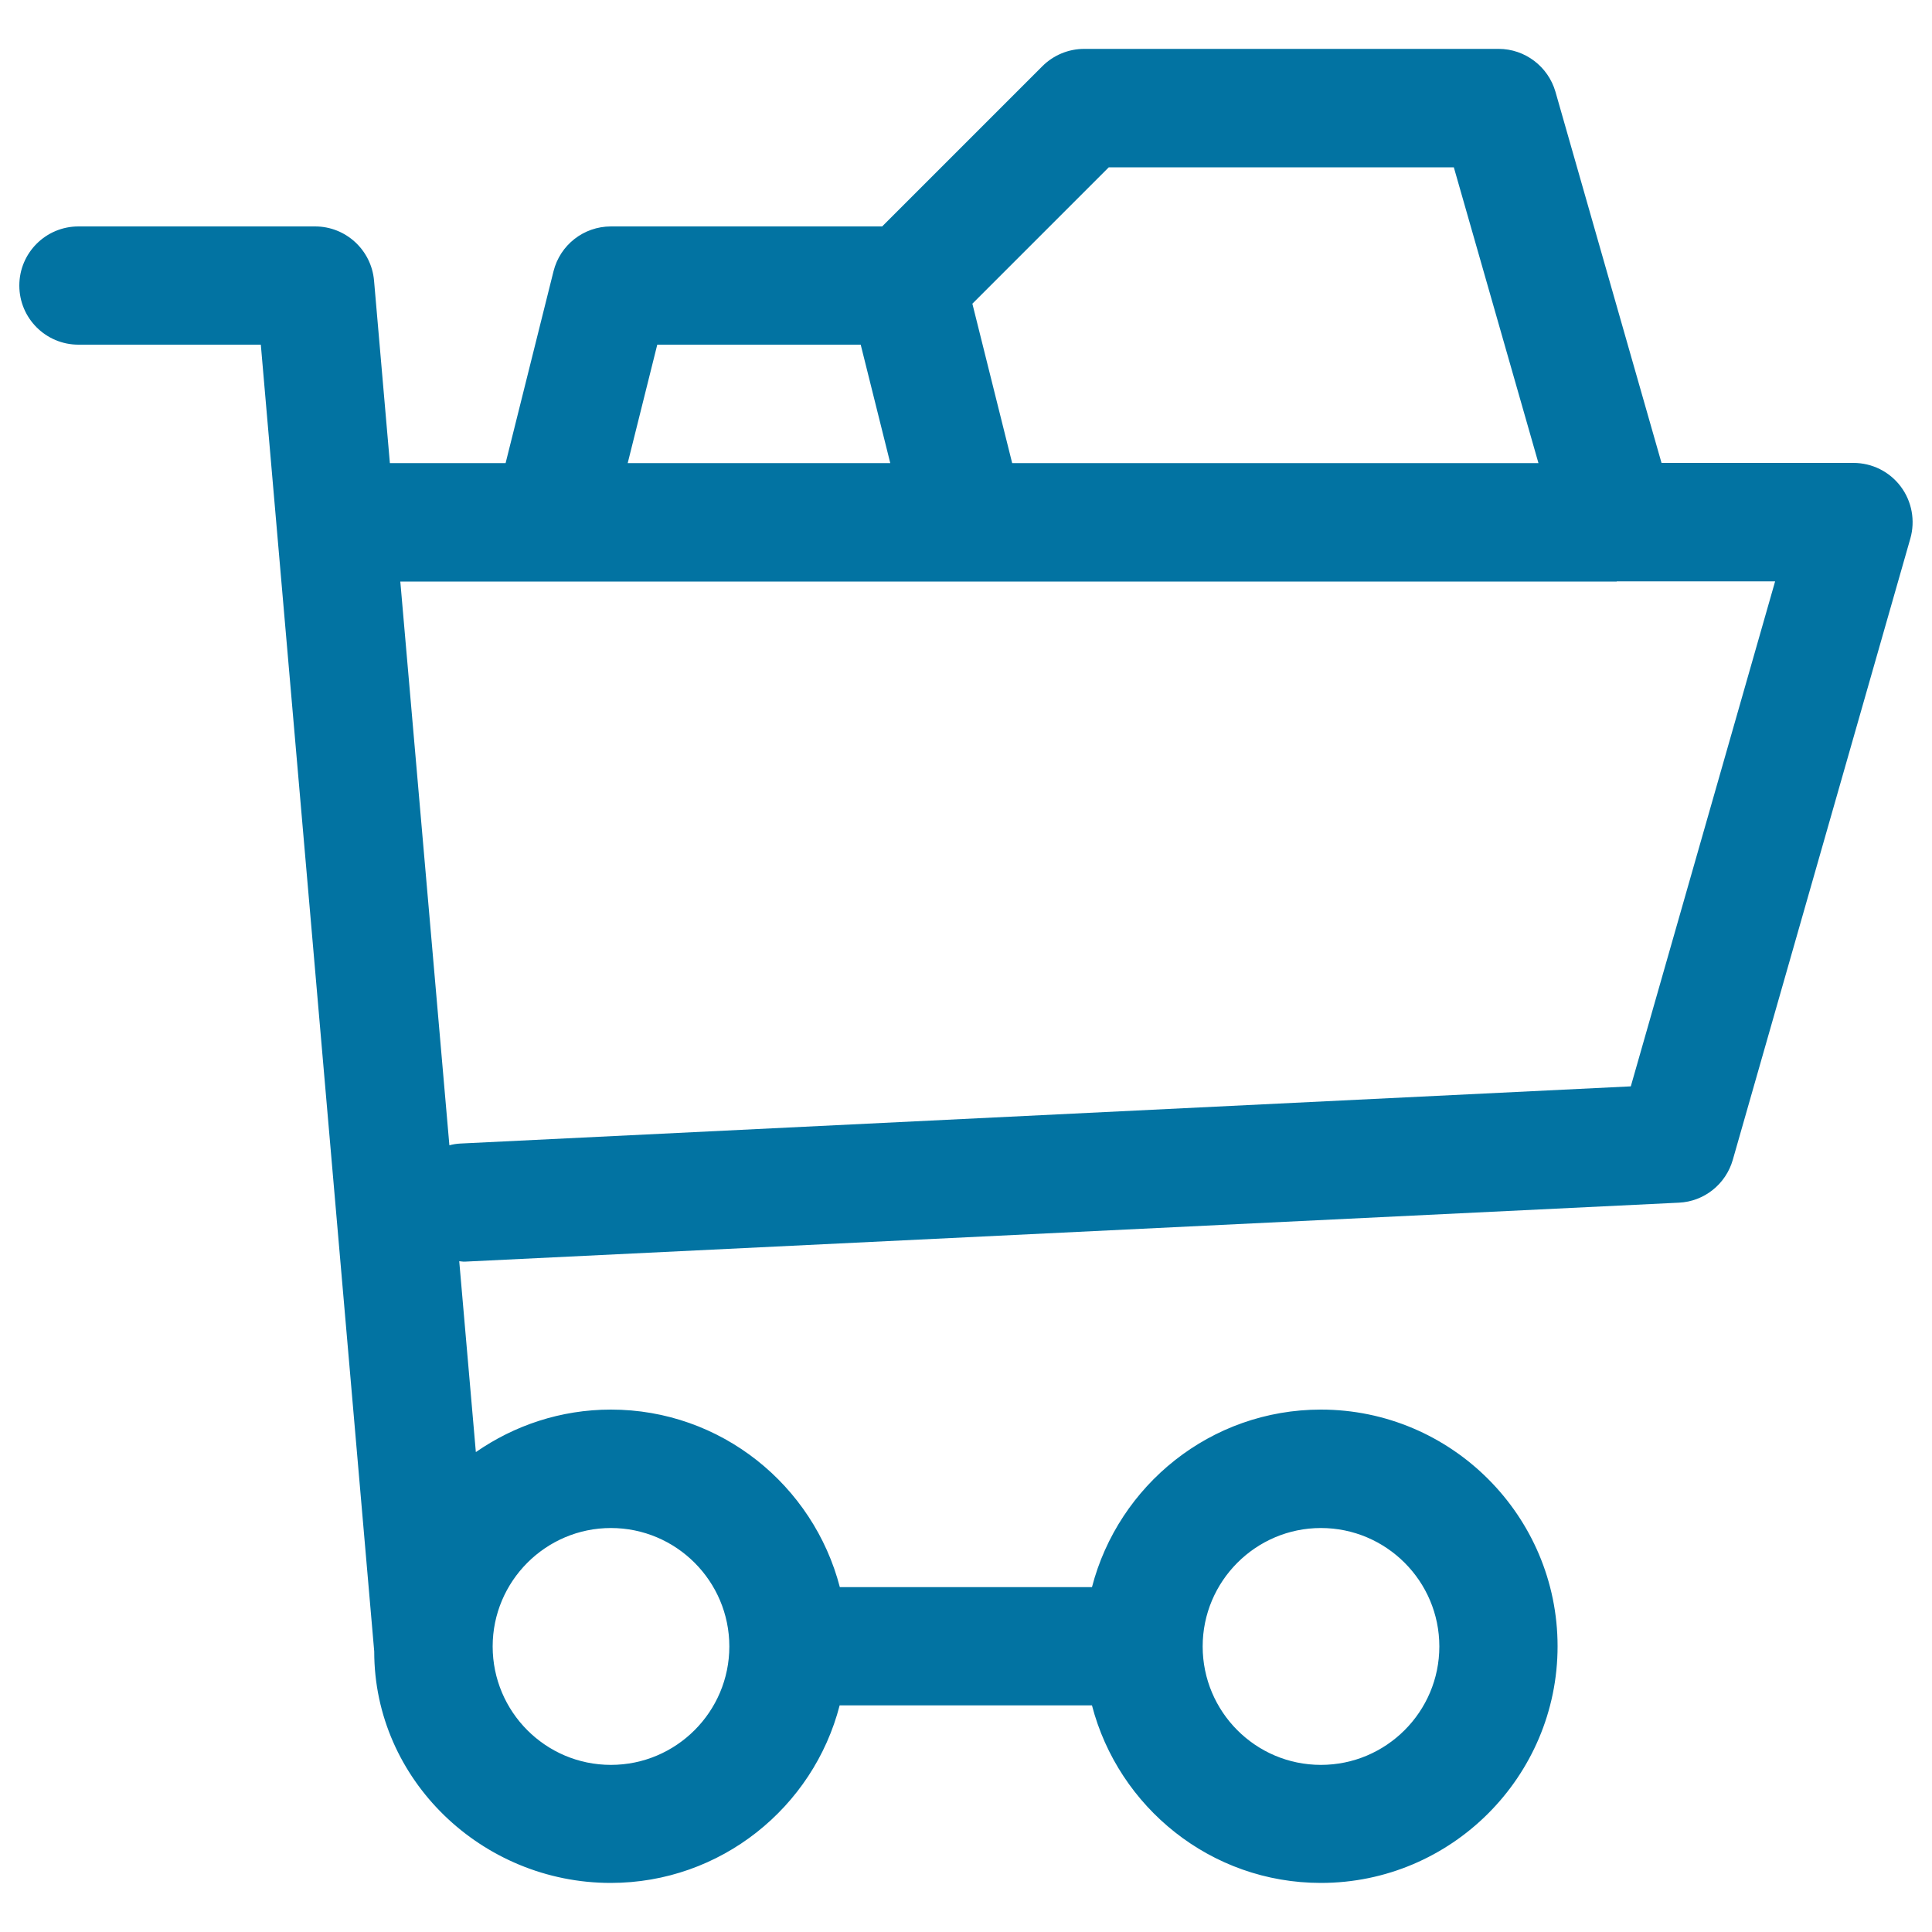
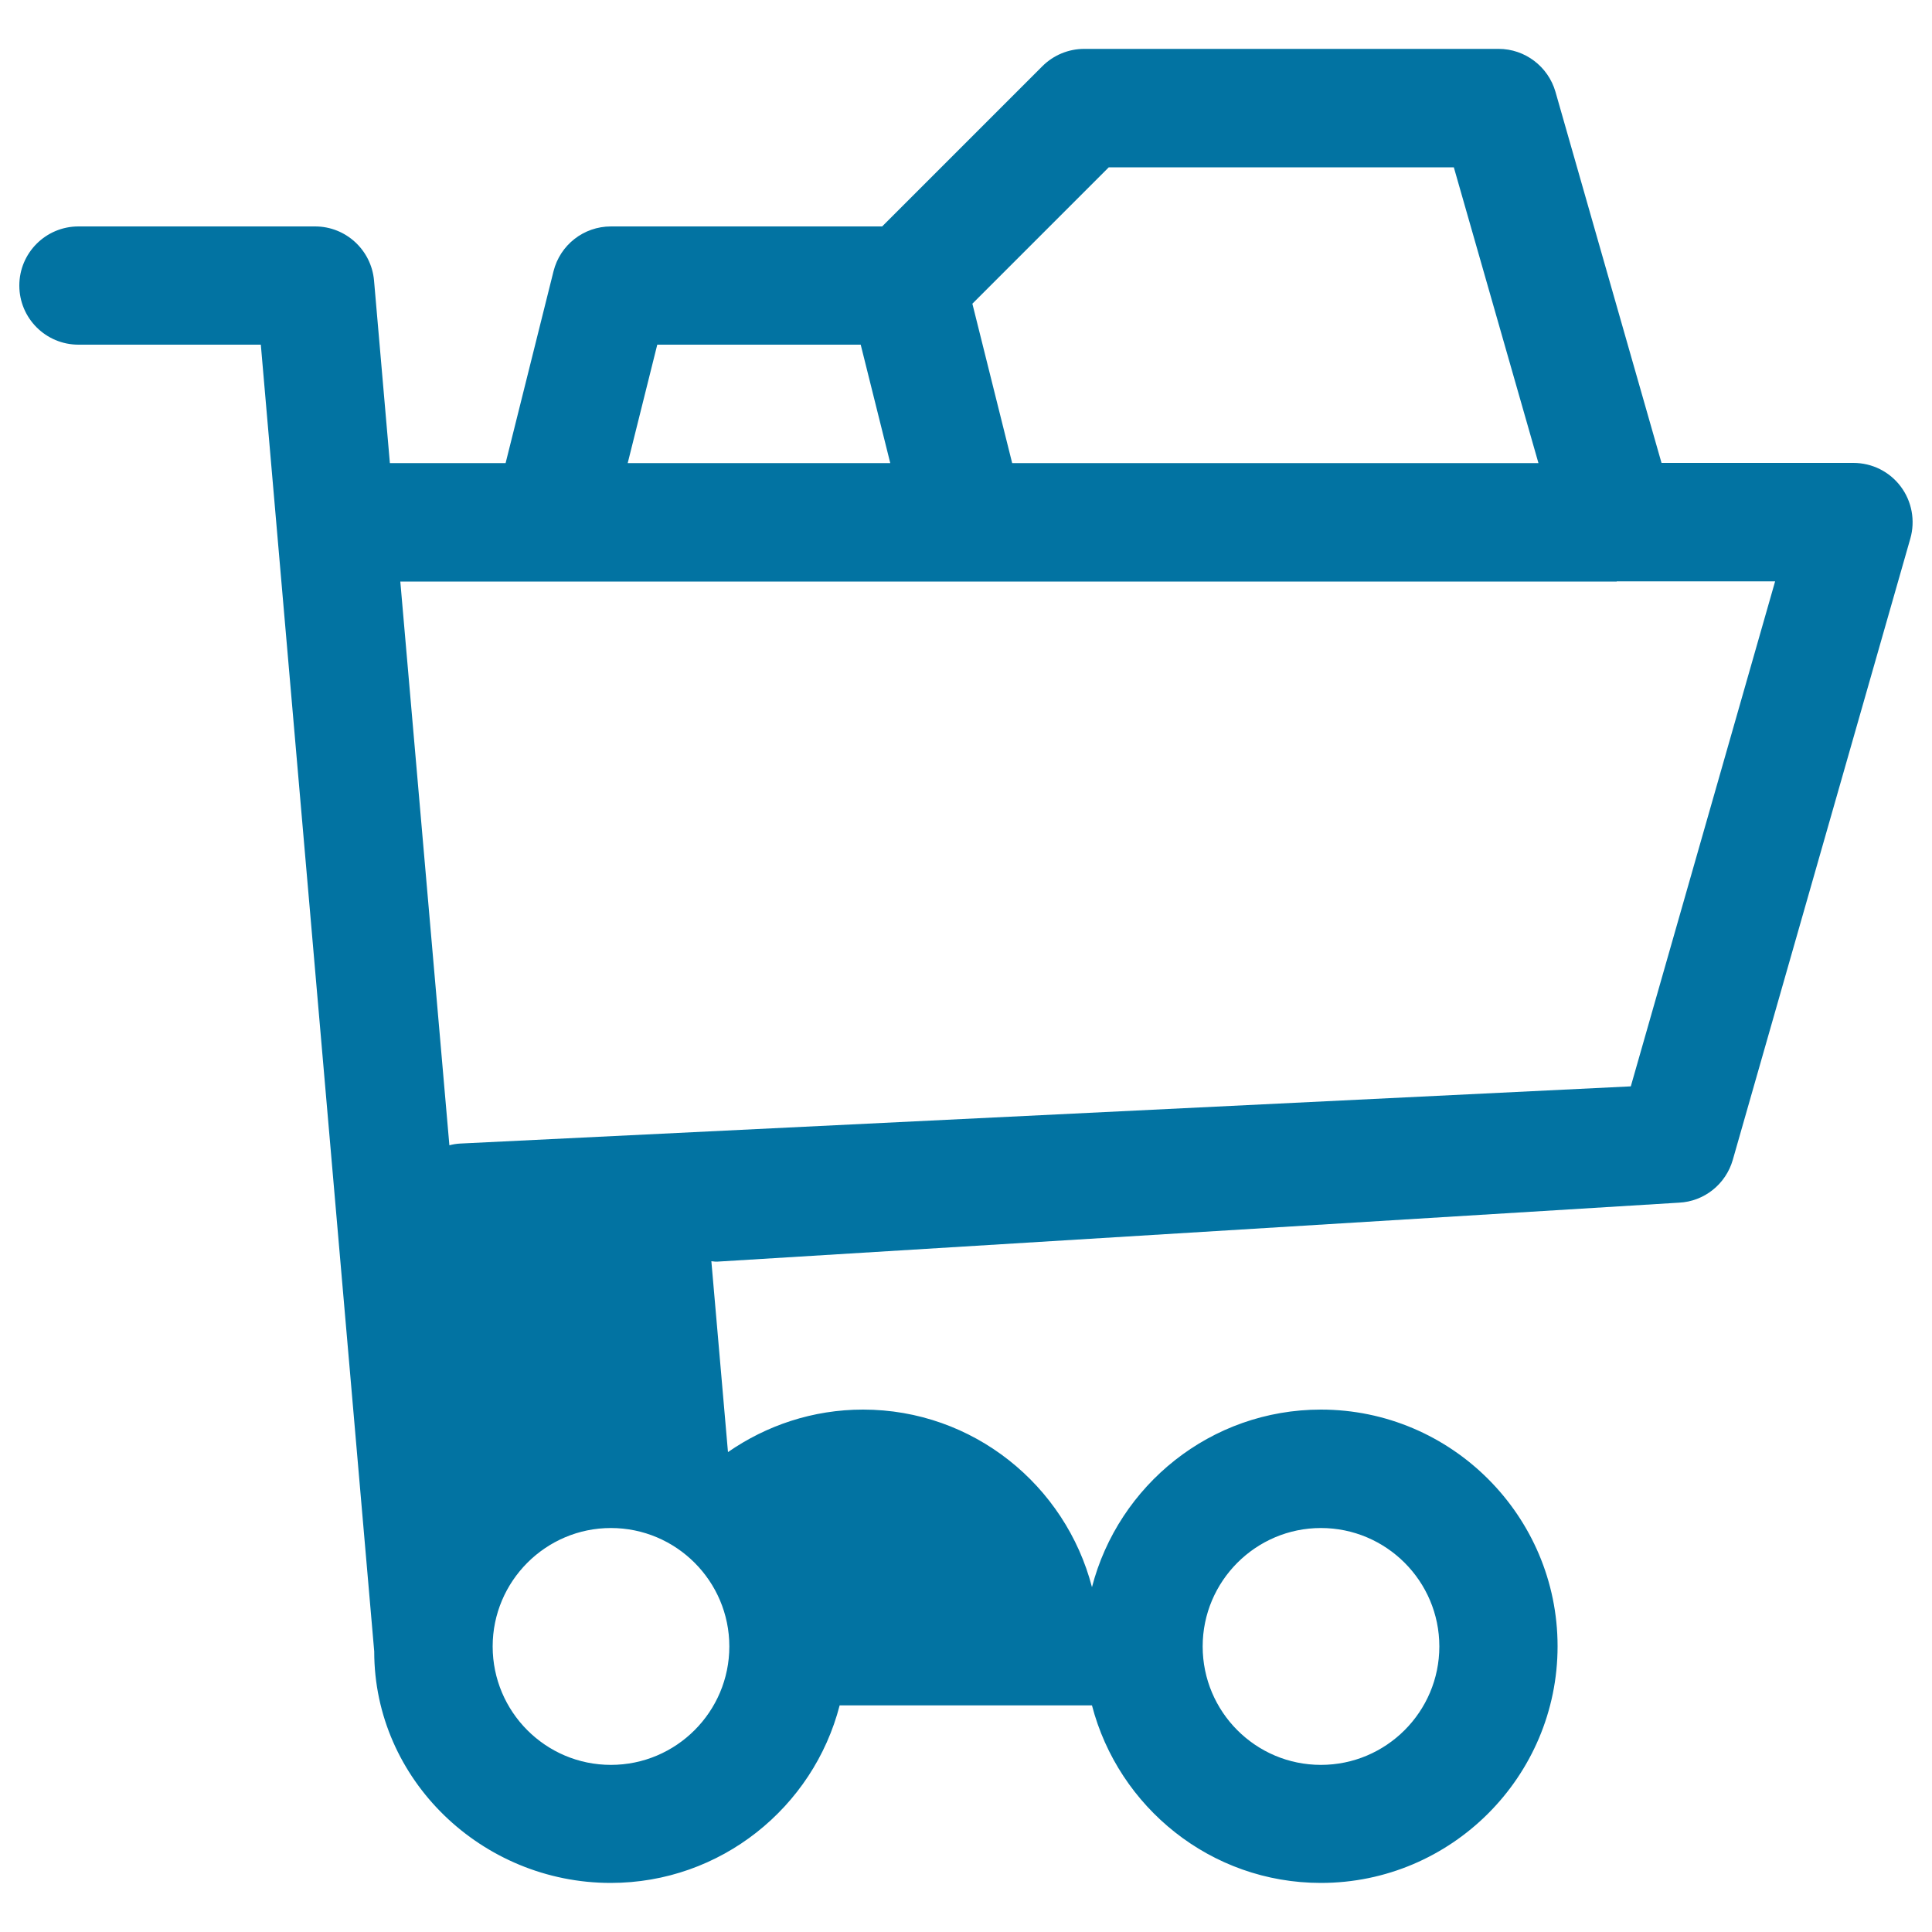
<svg xmlns="http://www.w3.org/2000/svg" viewBox="0 0 1000 1000" style="fill:#0273a2">
  <title>Shopping Cart Content SVG icon</title>
-   <path d="M10,147.8c0,16.9,13.7,30.6,30.6,30.6H135l58.7,676.4c0,0,0,0.1,0,0.1c0,66.3,55.8,119.7,122.4,119.7c56.9,0,104.9-39.1,118.5-91.9h130.6c13.7,52.7,61.5,91.9,118.5,91.9c67.5,0,122.5-55,122.5-122.5s-55-122.5-122.5-122.5c-57,0-104.8,39.1-118.5,91.9H434.7c-13.7-52.7-61.5-91.9-118.5-91.9c-26,0-50,8.2-69.9,22l-8.6-98.8c0.6,0,1.2,0.2,1.9,0.2c0.5,0,1,0,1.5,0L869,622.5c13.1-0.6,24.3-9.6,27.9-22.2l91.9-321.6c2.6-9.2,0.8-19.2-5-26.9c-5.8-7.7-14.8-12.2-24.5-12.2H860L805.1,47.5c-3.8-13.1-15.8-22.2-29.4-22.2H561.2c-8.1,0-15.9,3.2-21.7,9l-82.9,82.9H316.2c-14.1,0-26.3,9.6-29.7,23.2l-24.8,99.3h-59.9l-8.2-94.5c-1.4-15.8-14.6-28-30.5-28H40.6C23.7,117.2,10,130.9,10,147.8z M683.7,790.9c33.8,0,61.3,27.5,61.3,61.3s-27.5,61.3-61.3,61.3s-61.2-27.5-61.2-61.3S650,790.9,683.7,790.9z M316.2,790.9c33.8,0,61.3,27.5,61.3,61.3s-27.5,61.3-61.3,61.3S255,886,255,852.2S282.5,790.9,316.2,790.9z M573.9,86.6h178.6l43.8,153.1H523.9l-20.6-82.5L573.9,86.6z M340.2,178.4h105.3l15.3,61.3H324.9L340.2,178.4z M836.8,300.9C836.8,300.9,836.8,300.9,836.8,300.9c0.1,0,0.2,0,0.2,0h81.8l-74.7,261.4l-605.9,29.6c-1.9,0.1-3.8,0.4-5.6,0.9l-25.4-291.8H836.8z" />
+   <path d="M10,147.8c0,16.9,13.7,30.6,30.6,30.6H135l58.7,676.4c0,0,0,0.1,0,0.1c0,66.3,55.8,119.7,122.4,119.7c56.9,0,104.9-39.1,118.5-91.9h130.6c13.7,52.7,61.5,91.9,118.5,91.9c67.5,0,122.5-55,122.5-122.5s-55-122.5-122.5-122.5c-57,0-104.8,39.1-118.5,91.9c-13.7-52.7-61.5-91.9-118.5-91.9c-26,0-50,8.2-69.9,22l-8.6-98.8c0.6,0,1.2,0.2,1.9,0.2c0.5,0,1,0,1.5,0L869,622.5c13.1-0.6,24.3-9.6,27.9-22.2l91.9-321.6c2.6-9.2,0.8-19.2-5-26.9c-5.8-7.7-14.8-12.2-24.5-12.2H860L805.1,47.5c-3.8-13.1-15.8-22.2-29.4-22.2H561.2c-8.1,0-15.9,3.2-21.7,9l-82.9,82.9H316.2c-14.1,0-26.3,9.6-29.7,23.2l-24.8,99.3h-59.9l-8.2-94.5c-1.4-15.8-14.6-28-30.5-28H40.6C23.7,117.2,10,130.9,10,147.8z M683.7,790.9c33.8,0,61.3,27.5,61.3,61.3s-27.5,61.3-61.3,61.3s-61.2-27.5-61.2-61.3S650,790.9,683.7,790.9z M316.2,790.9c33.8,0,61.3,27.5,61.3,61.3s-27.5,61.3-61.3,61.3S255,886,255,852.2S282.5,790.9,316.2,790.9z M573.9,86.6h178.6l43.8,153.1H523.9l-20.6-82.5L573.9,86.6z M340.2,178.4h105.3l15.3,61.3H324.9L340.2,178.4z M836.8,300.9C836.8,300.9,836.8,300.9,836.8,300.9c0.1,0,0.2,0,0.2,0h81.8l-74.7,261.4l-605.9,29.6c-1.9,0.1-3.8,0.4-5.6,0.9l-25.4-291.8H836.8z" />
</svg>